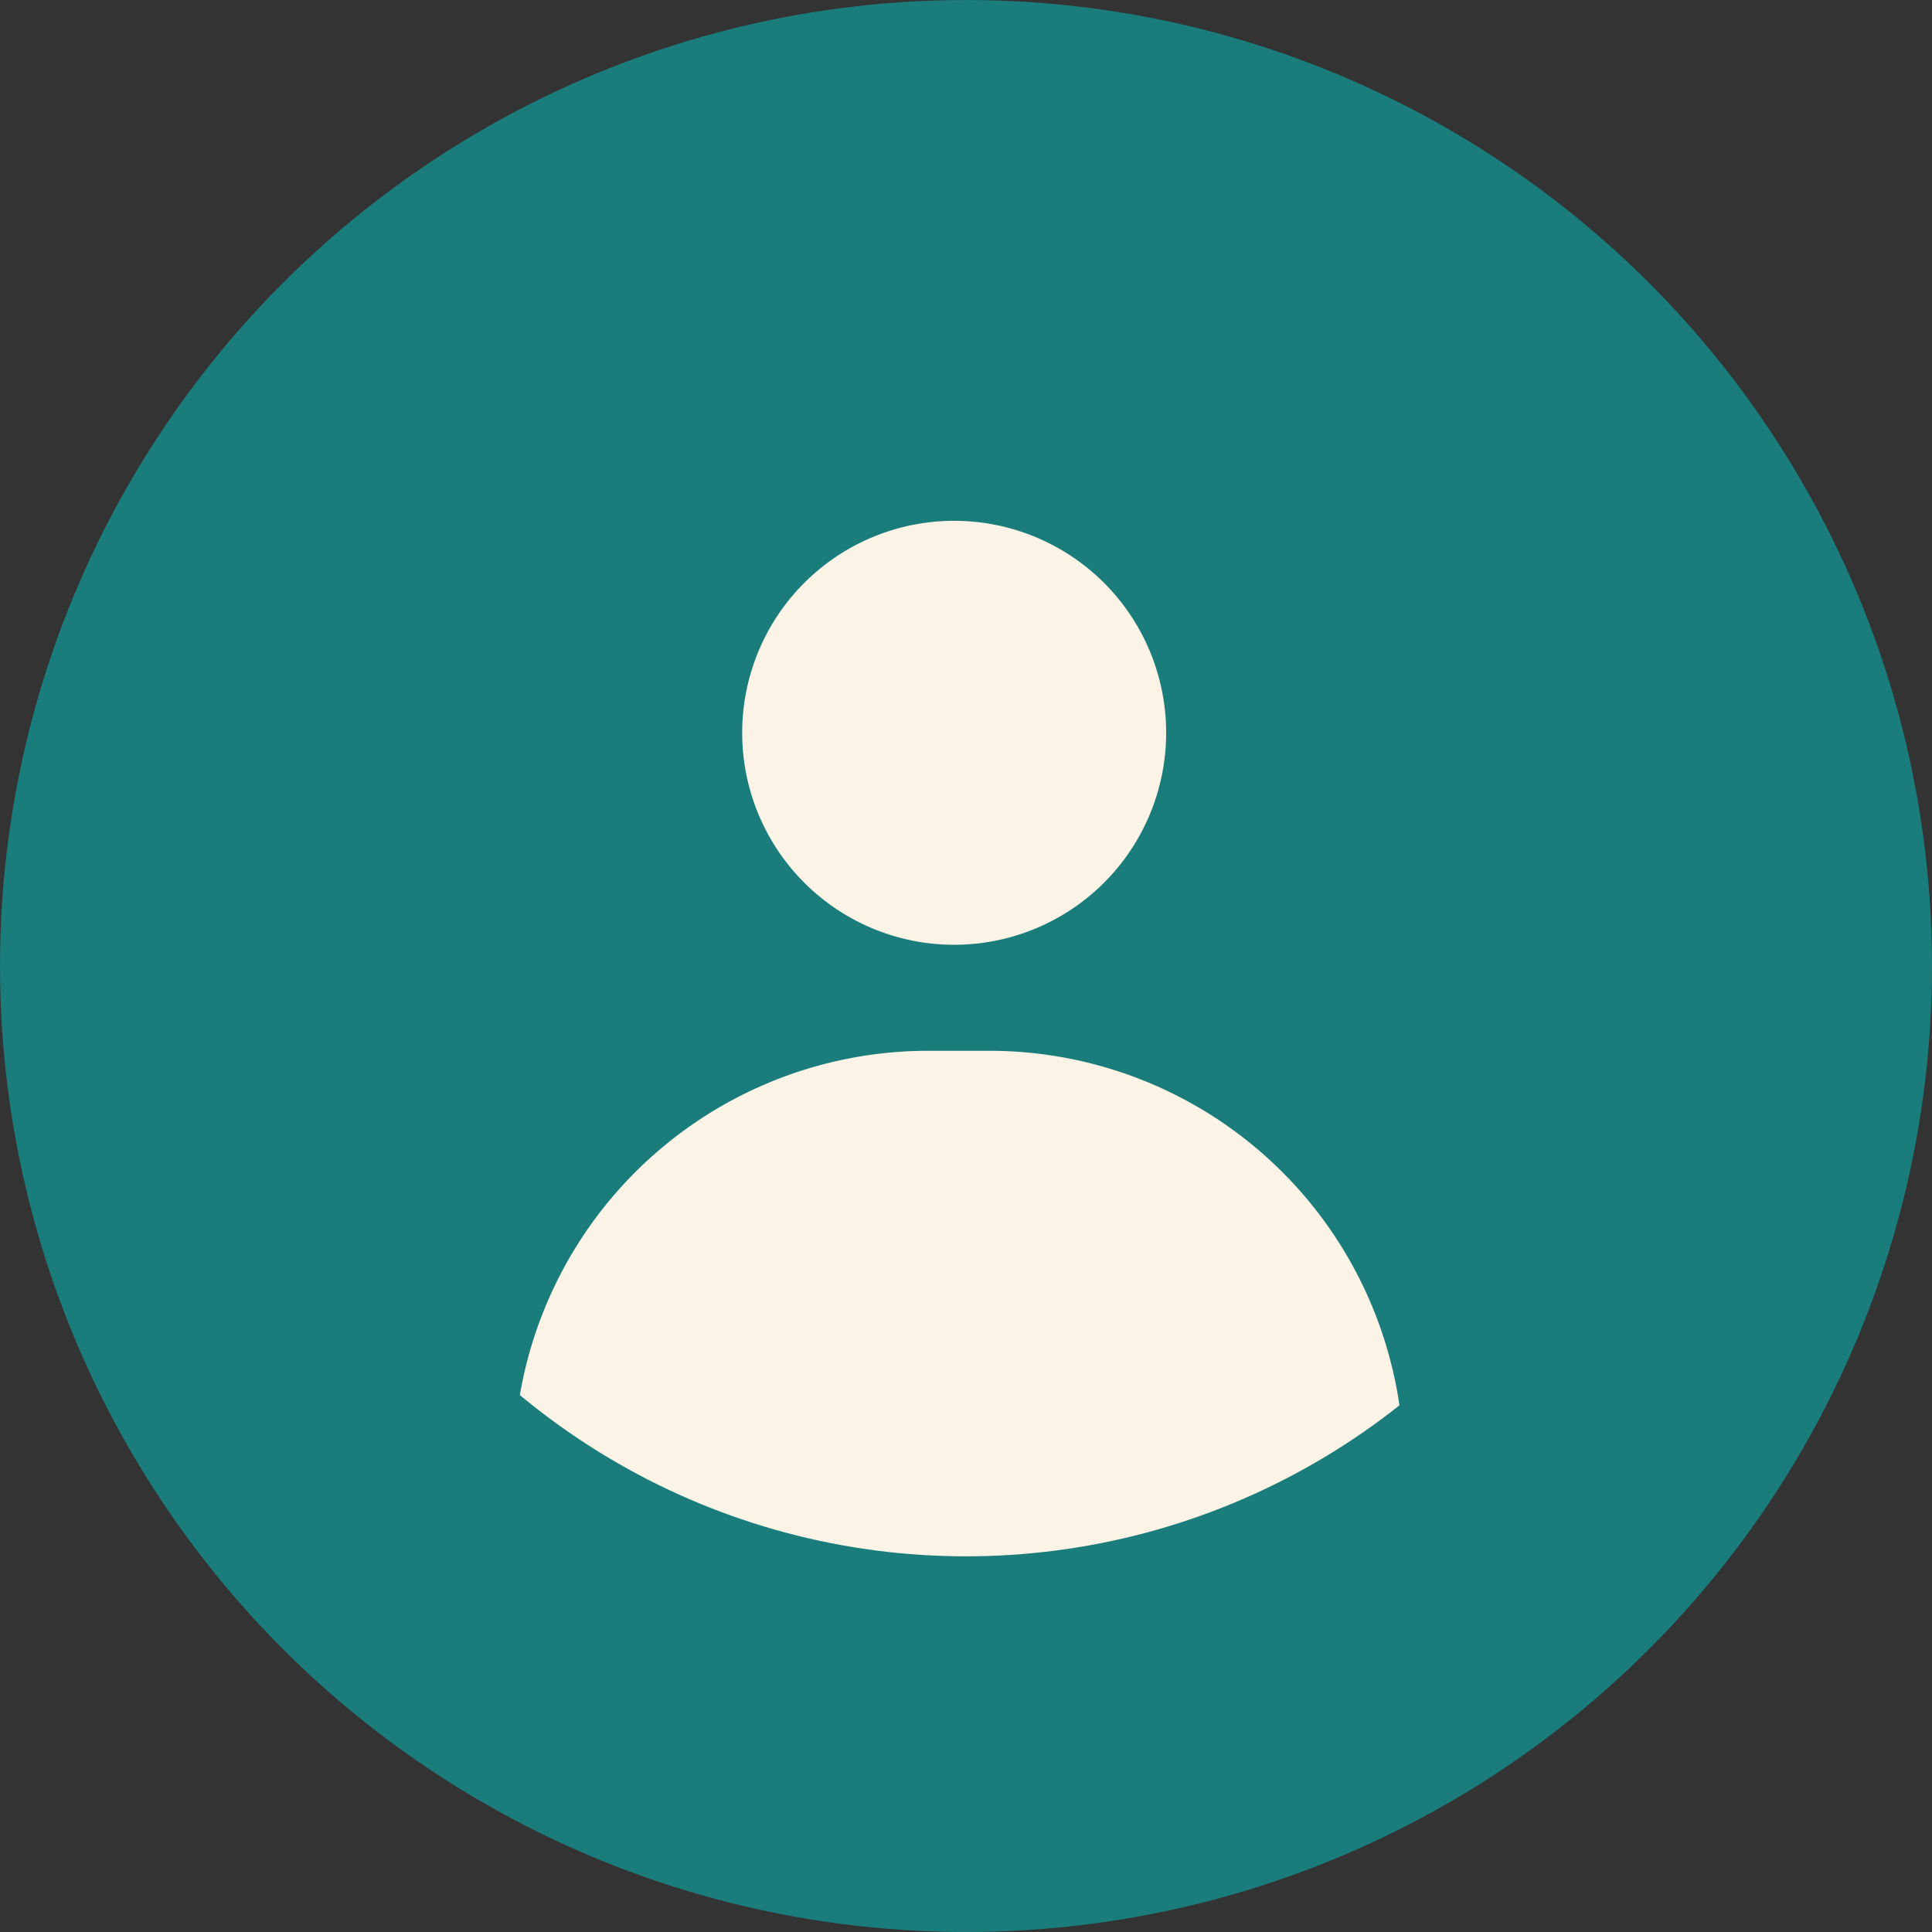
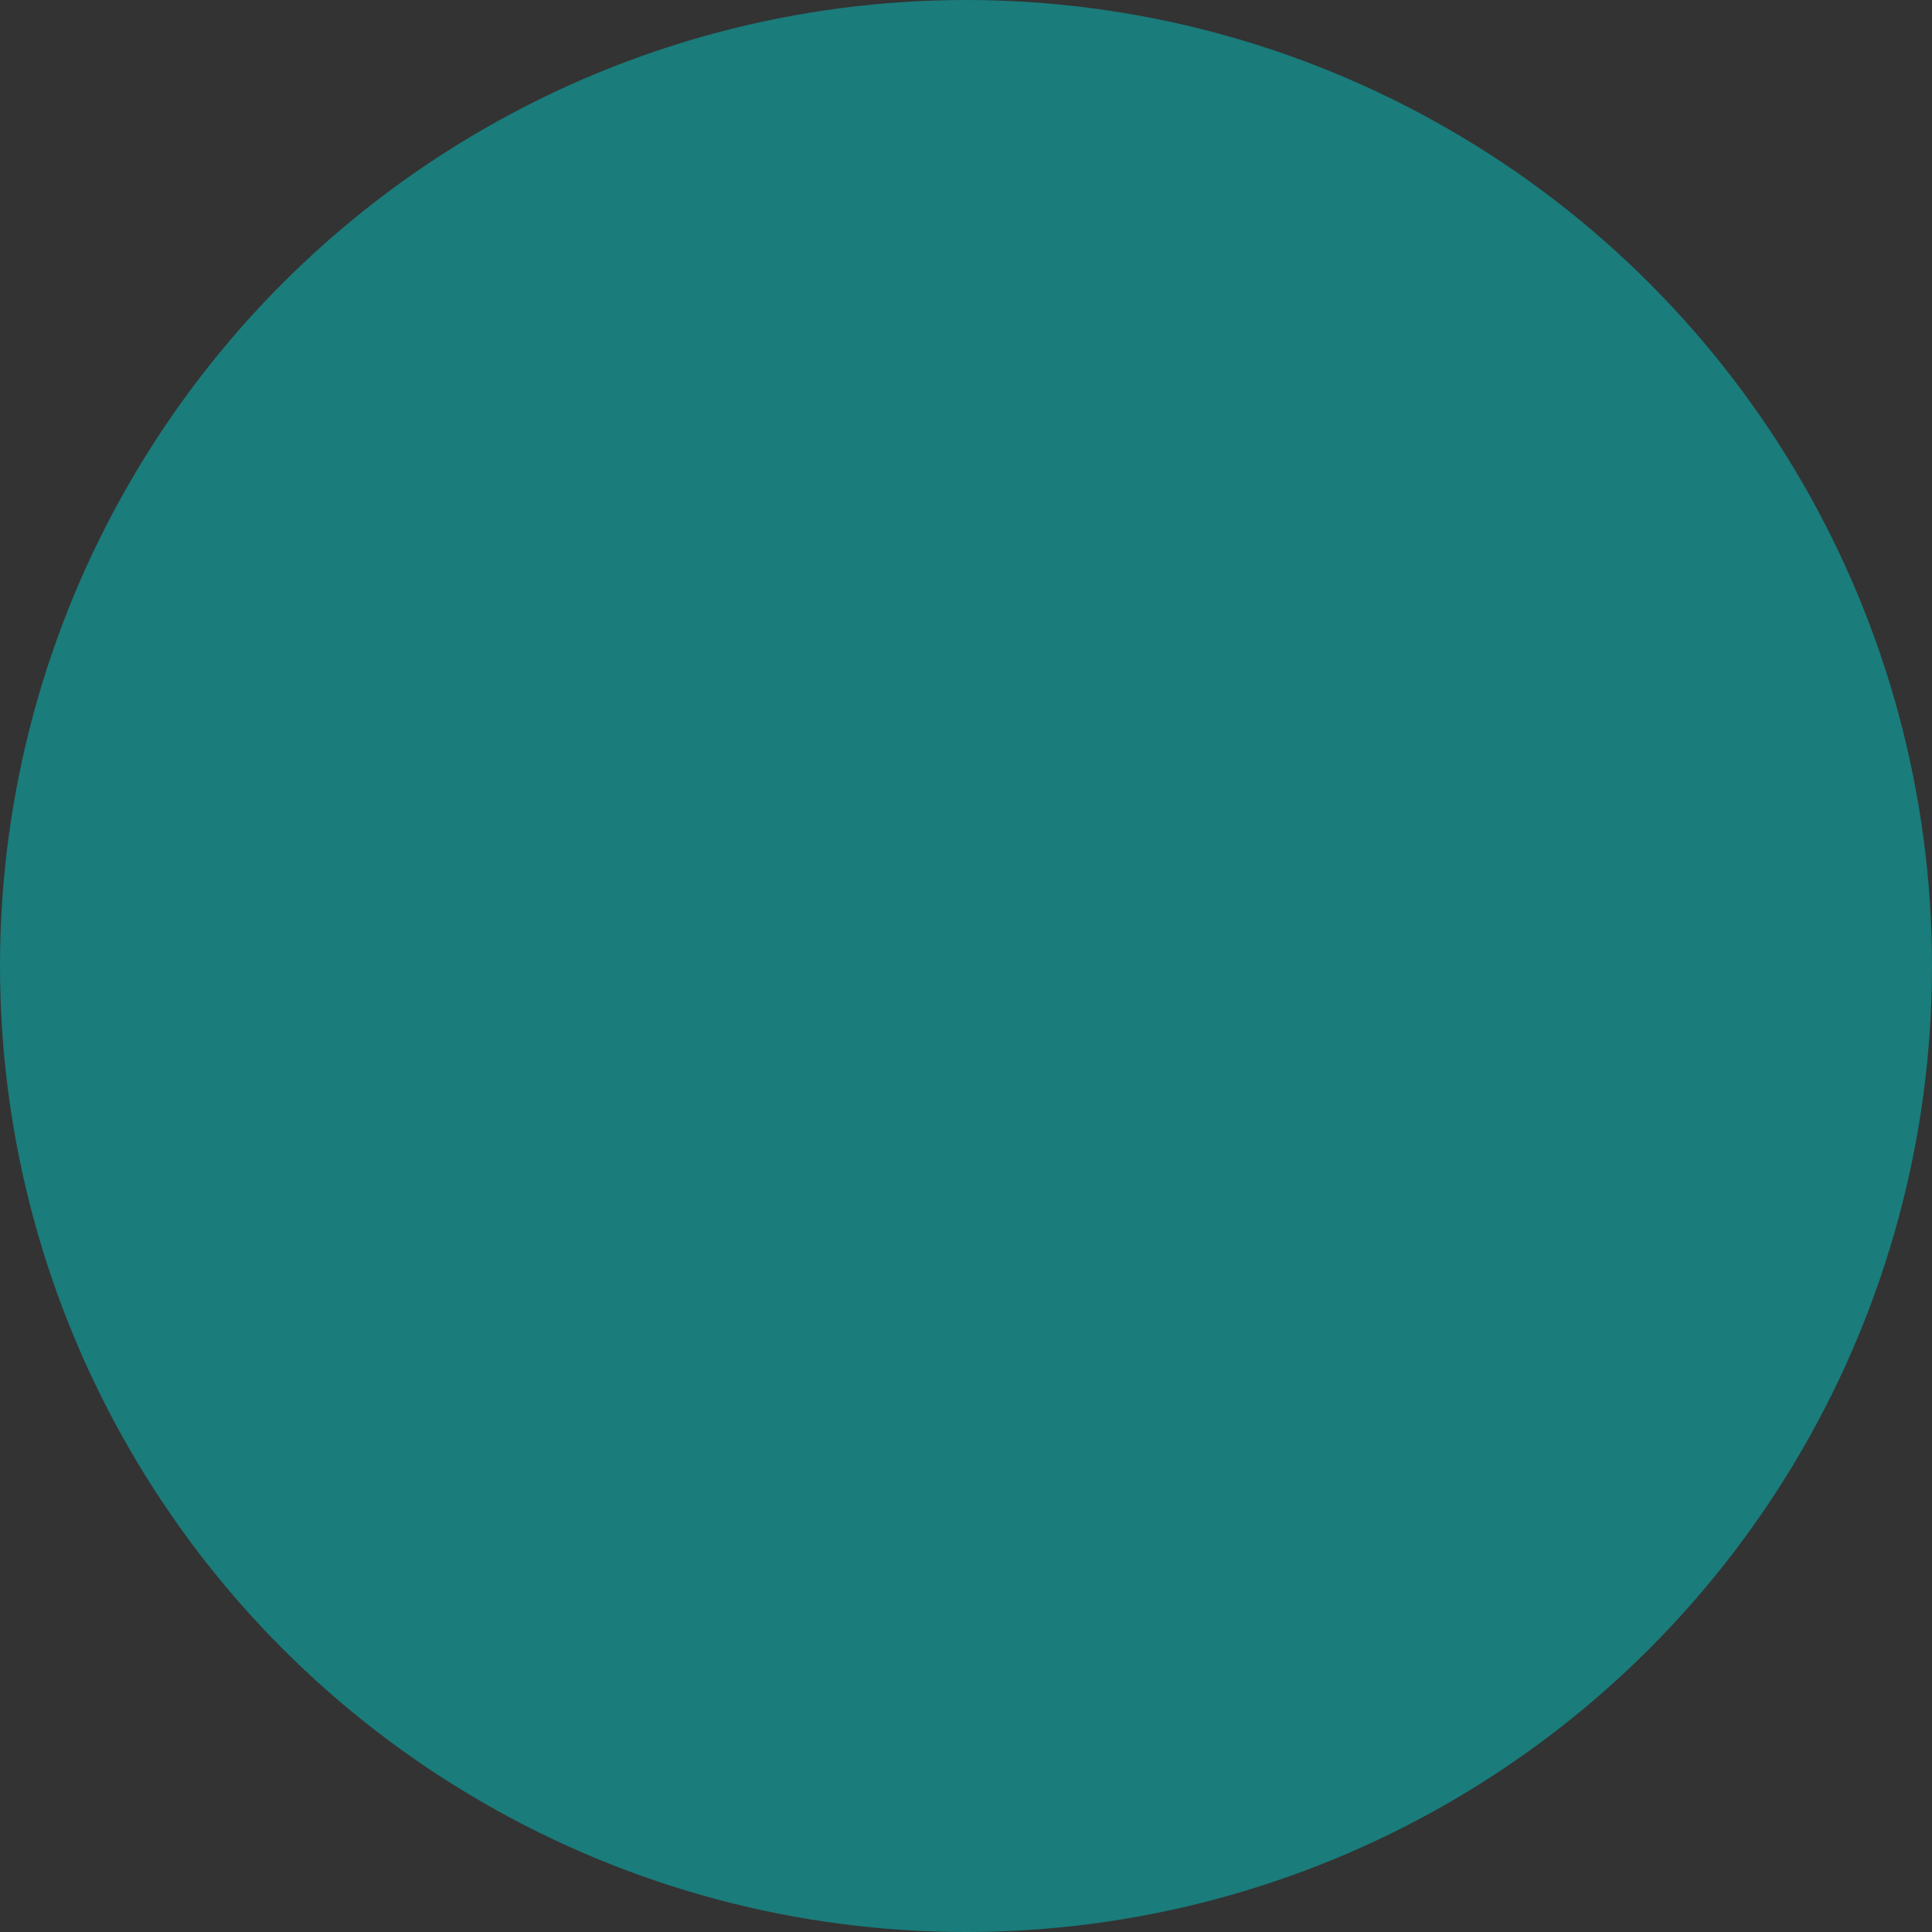
<svg xmlns="http://www.w3.org/2000/svg" width="72" height="72" viewBox="0 0 72 72">
  <rect x="0" y="0" width="72" height="72" fill="#333333" stroke="none" />
  <defs>
    <clipPath id="clip-path">
      <circle id="Ellipse_182" data-name="Ellipse 182" cx="36" cy="36" r="36" transform="translate(1049 2539)" fill="#1a7c7b" />
    </clipPath>
    <clipPath id="clip-path-2">
      <circle id="Ellipse_181" data-name="Ellipse 181" cx="26" cy="26" r="26" transform="translate(-0.08 0.24)" fill="#faf3e6" />
    </clipPath>
    <clipPath id="clip-path-3">
      <rect id="Rectangle_566" data-name="Rectangle 566" width="33.165" height="43.525" transform="translate(0 0)" fill="#faf3e6" />
    </clipPath>
  </defs>
  <g id="Mask_Group_22" data-name="Mask Group 22" transform="translate(-1049 -2539)" clip-path="url(#clip-path)">
    <g id="Rectangle_565" data-name="Rectangle 565" transform="translate(1039 2536)" fill="#1a7c7b" stroke="#707070" stroke-width="1">
      <rect width="91" height="77" stroke="none" />
      <rect x="0.5" y="0.5" width="90" height="76" fill="none" />
    </g>
    <g id="Mask_Group_21" data-name="Mask Group 21" transform="translate(1059.08 2544.76)" clip-path="url(#clip-path-2)">
      <g id="Group_4040" data-name="Group 4040" transform="translate(9.07 13.642)">
        <g id="Group_4039" data-name="Group 4039" transform="translate(0 0)" clip-path="url(#clip-path-3)">
-           <path id="Path_1946" data-name="Path 1946" d="M17.722,55.707H15.441A15.442,15.442,0,0,0,0,71.149v8.325H33.164V71.149A15.442,15.442,0,0,0,17.722,55.707" transform="translate(0.001 -35.949)" fill="#faf3e6" />
-           <path id="Path_1947" data-name="Path 1947" d="M31.885,15.806a7.9,7.9,0,1,0-7.9-7.9,7.9,7.9,0,0,0,7.9,7.9" transform="translate(-15.476 0.001)" fill="#faf3e6" />
-         </g>
+           </g>
      </g>
    </g>
  </g>
</svg>